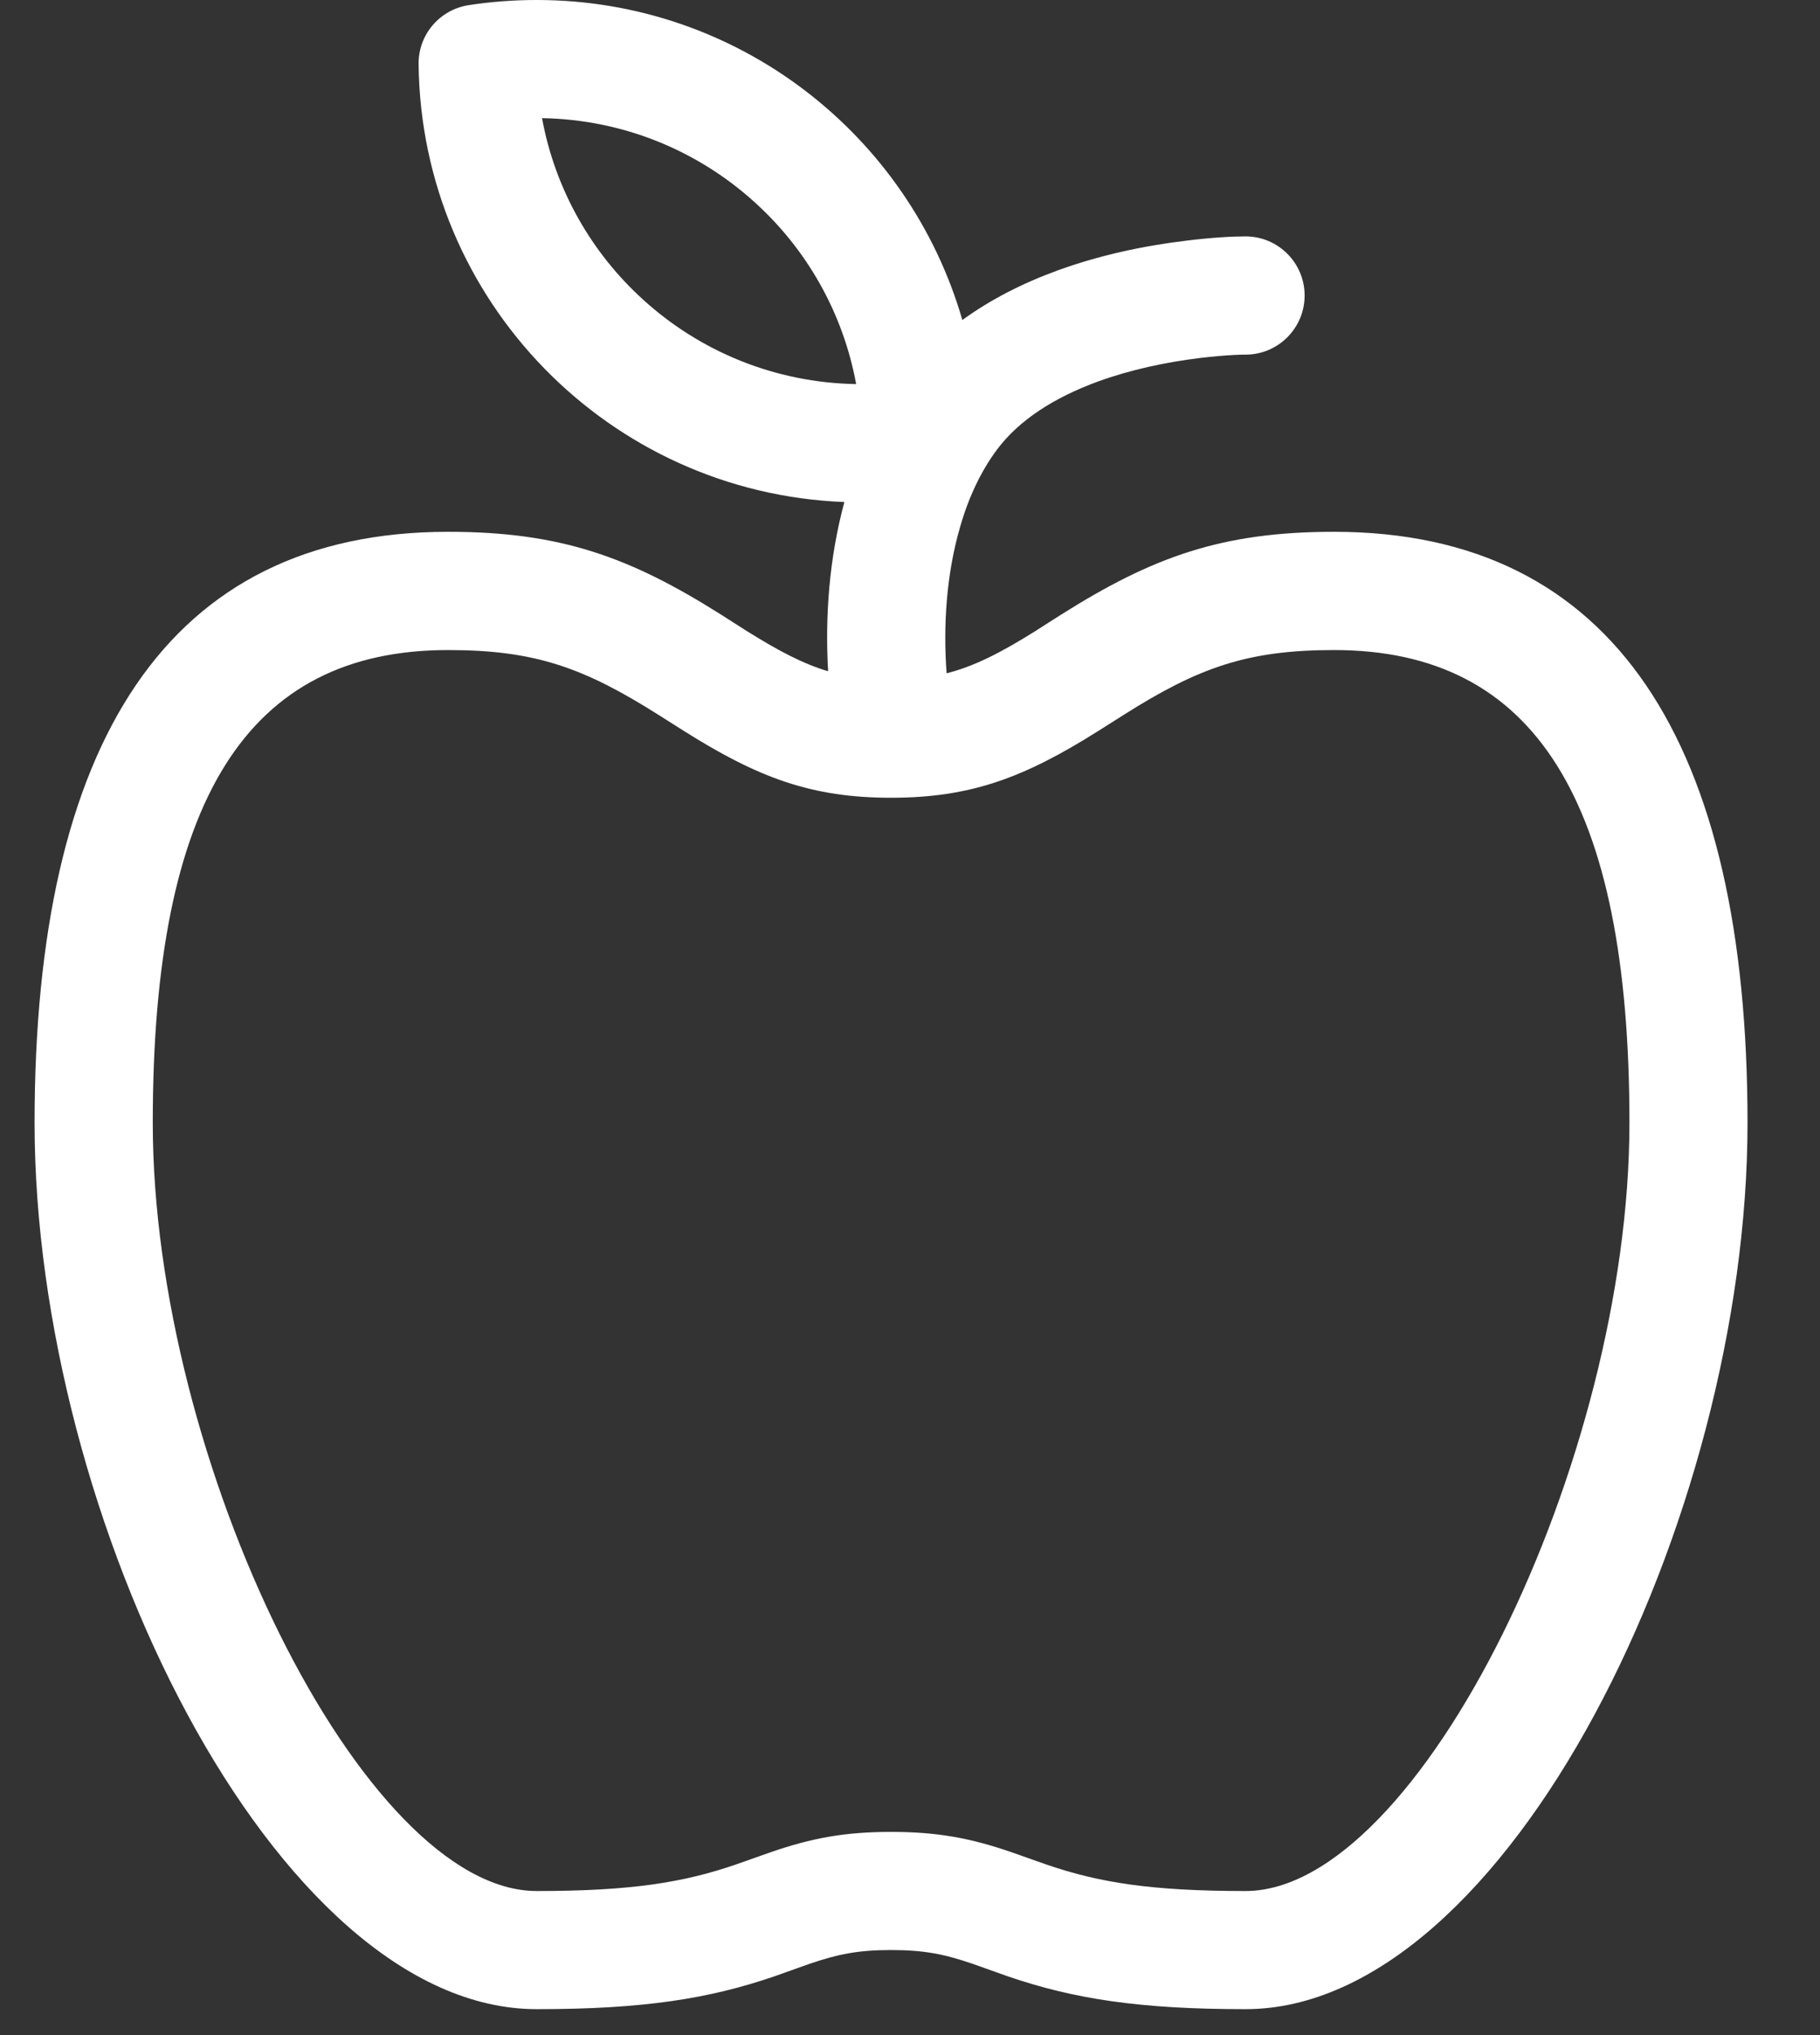
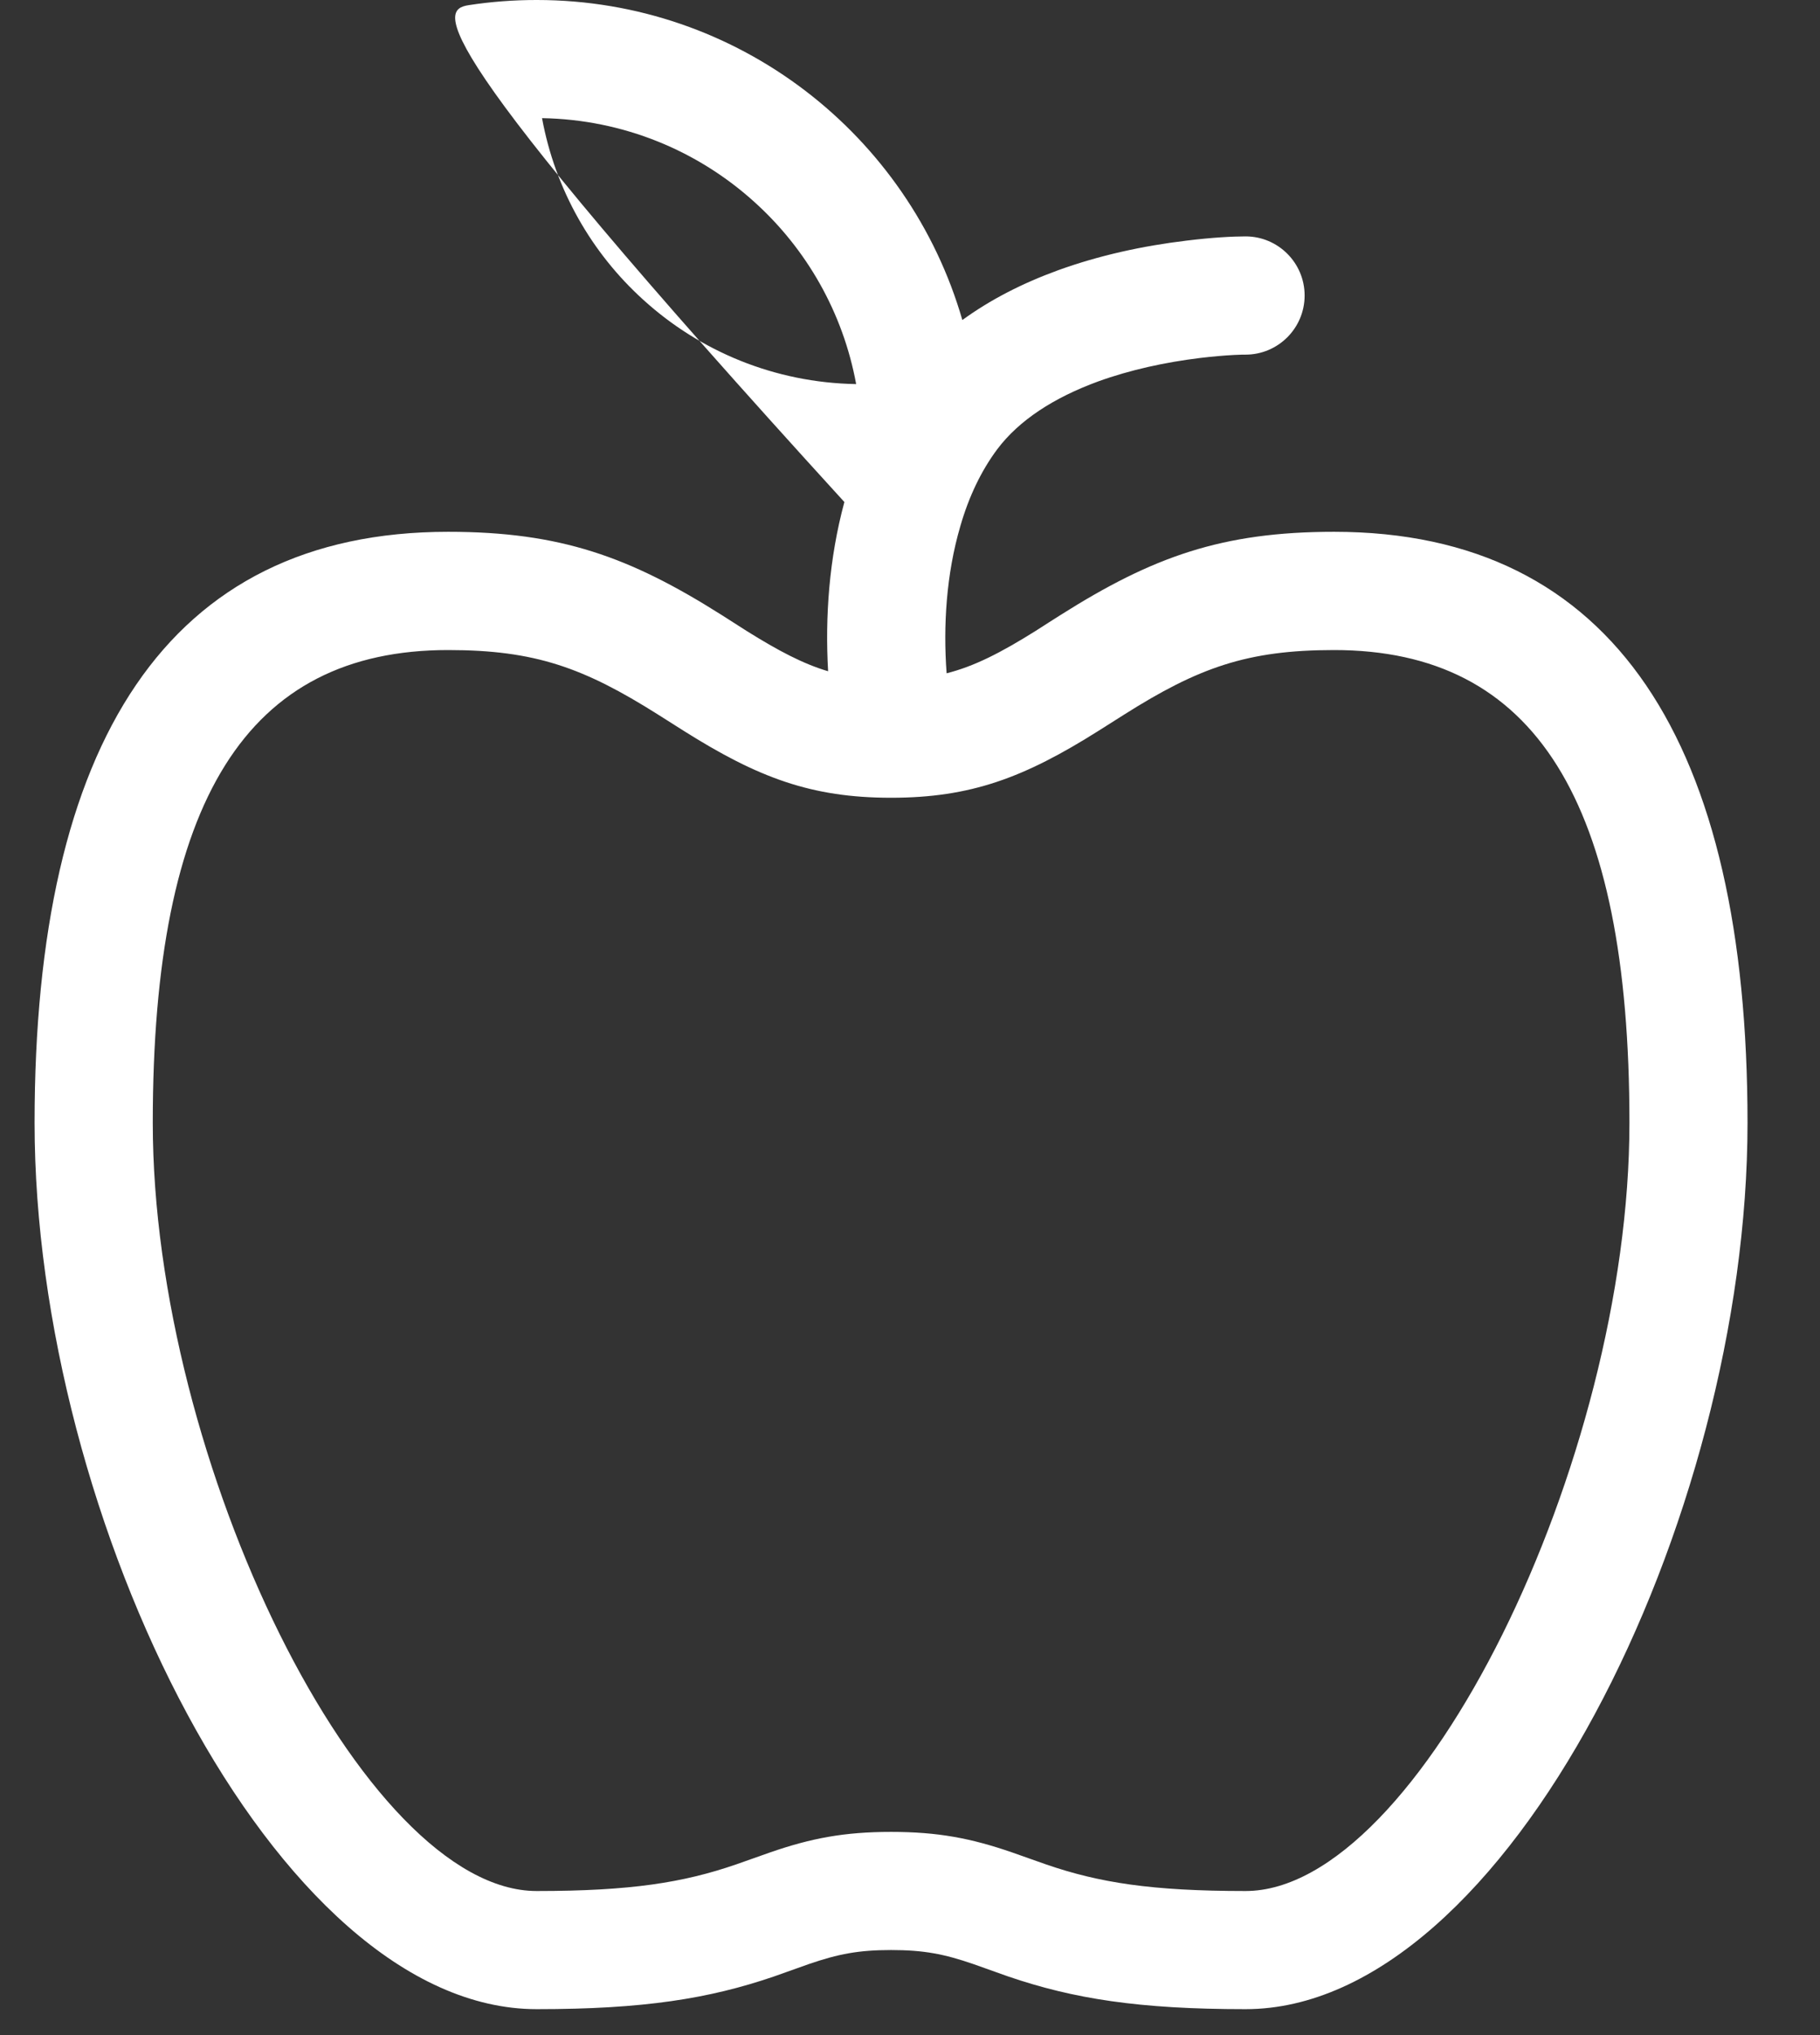
<svg xmlns="http://www.w3.org/2000/svg" width="17" height="19" viewBox="0 0 17 19" fill="none">
  <rect x="0" y="0" width="17" height="19" fill="#333333" stroke="none" />
-   <path d="M7.887 4.687C5.694 4.603 3.935 2.811 3.91 0.6C3.906 0.325 4.106 0.09 4.378 0.048C4.586 0.016 4.799 -3.05176e-05 5.013 -3.05176e-05C6.898 -3.05176e-05 8.49 1.261 8.989 2.988C9.25 2.798 9.549 2.645 9.881 2.524C10.267 2.384 10.673 2.296 11.079 2.247C11.322 2.217 11.515 2.207 11.634 2.207C11.938 2.207 12.186 2.454 12.186 2.759C12.186 3.064 11.938 3.311 11.634 3.311C11.618 3.311 11.582 3.311 11.528 3.314C11.433 3.319 11.327 3.328 11.211 3.342C10.883 3.382 10.557 3.453 10.258 3.561C9.84 3.714 9.518 3.925 9.316 4.193C9.165 4.395 9.049 4.638 8.97 4.913C8.839 5.359 8.809 5.844 8.842 6.286C9.099 6.221 9.345 6.096 9.674 5.89C9.718 5.861 9.879 5.759 9.909 5.74C10.766 5.199 11.413 4.965 12.461 4.965C15.083 4.965 16.323 6.944 16.323 10.483C16.323 14.181 14.077 18.758 11.634 18.758C10.633 18.758 10.025 18.66 9.418 18.453C9.348 18.428 9.13 18.351 9.092 18.337C8.819 18.243 8.629 18.206 8.323 18.206C8.019 18.206 7.829 18.243 7.555 18.337C7.517 18.35 7.299 18.428 7.229 18.453C6.623 18.66 6.014 18.758 5.013 18.758C2.569 18.758 0.323 14.181 0.323 10.483C0.323 6.938 1.562 4.965 4.186 4.965C5.235 4.965 5.881 5.199 6.738 5.74C6.768 5.759 6.928 5.861 6.973 5.89C7.272 6.077 7.503 6.198 7.735 6.267C7.706 5.759 7.744 5.216 7.887 4.687L7.887 4.687ZM8.323 17.103C8.761 17.103 9.069 17.162 9.452 17.294C9.499 17.31 9.716 17.388 9.775 17.408C10.265 17.576 10.752 17.655 11.634 17.655C13.255 17.655 15.22 13.649 15.22 10.482C15.22 7.476 14.338 6.069 12.461 6.069C11.65 6.069 11.194 6.233 10.498 6.673C10.471 6.69 10.309 6.793 10.261 6.823C9.566 7.261 9.068 7.448 8.323 7.448C7.579 7.448 7.081 7.261 6.386 6.823C6.338 6.793 6.176 6.69 6.149 6.673C5.452 6.233 4.997 6.069 4.186 6.069C2.307 6.069 1.427 7.47 1.427 10.482C1.427 13.649 3.392 17.655 5.013 17.655C5.894 17.655 6.382 17.576 6.872 17.408C6.932 17.388 7.147 17.31 7.195 17.294C7.577 17.162 7.886 17.103 8.323 17.103H8.323ZM7.997 3.586C7.874 2.917 7.533 2.325 7.049 1.888C6.522 1.41 5.826 1.116 5.063 1.103C5.186 1.772 5.527 2.364 6.011 2.801C6.538 3.279 7.234 3.573 7.997 3.586Z" fill="white" />
+   <path d="M7.887 4.687C3.906 0.325 4.106 0.09 4.378 0.048C4.586 0.016 4.799 -3.05176e-05 5.013 -3.05176e-05C6.898 -3.05176e-05 8.49 1.261 8.989 2.988C9.25 2.798 9.549 2.645 9.881 2.524C10.267 2.384 10.673 2.296 11.079 2.247C11.322 2.217 11.515 2.207 11.634 2.207C11.938 2.207 12.186 2.454 12.186 2.759C12.186 3.064 11.938 3.311 11.634 3.311C11.618 3.311 11.582 3.311 11.528 3.314C11.433 3.319 11.327 3.328 11.211 3.342C10.883 3.382 10.557 3.453 10.258 3.561C9.84 3.714 9.518 3.925 9.316 4.193C9.165 4.395 9.049 4.638 8.97 4.913C8.839 5.359 8.809 5.844 8.842 6.286C9.099 6.221 9.345 6.096 9.674 5.89C9.718 5.861 9.879 5.759 9.909 5.74C10.766 5.199 11.413 4.965 12.461 4.965C15.083 4.965 16.323 6.944 16.323 10.483C16.323 14.181 14.077 18.758 11.634 18.758C10.633 18.758 10.025 18.66 9.418 18.453C9.348 18.428 9.13 18.351 9.092 18.337C8.819 18.243 8.629 18.206 8.323 18.206C8.019 18.206 7.829 18.243 7.555 18.337C7.517 18.35 7.299 18.428 7.229 18.453C6.623 18.66 6.014 18.758 5.013 18.758C2.569 18.758 0.323 14.181 0.323 10.483C0.323 6.938 1.562 4.965 4.186 4.965C5.235 4.965 5.881 5.199 6.738 5.74C6.768 5.759 6.928 5.861 6.973 5.89C7.272 6.077 7.503 6.198 7.735 6.267C7.706 5.759 7.744 5.216 7.887 4.687L7.887 4.687ZM8.323 17.103C8.761 17.103 9.069 17.162 9.452 17.294C9.499 17.31 9.716 17.388 9.775 17.408C10.265 17.576 10.752 17.655 11.634 17.655C13.255 17.655 15.22 13.649 15.22 10.482C15.22 7.476 14.338 6.069 12.461 6.069C11.65 6.069 11.194 6.233 10.498 6.673C10.471 6.69 10.309 6.793 10.261 6.823C9.566 7.261 9.068 7.448 8.323 7.448C7.579 7.448 7.081 7.261 6.386 6.823C6.338 6.793 6.176 6.69 6.149 6.673C5.452 6.233 4.997 6.069 4.186 6.069C2.307 6.069 1.427 7.47 1.427 10.482C1.427 13.649 3.392 17.655 5.013 17.655C5.894 17.655 6.382 17.576 6.872 17.408C6.932 17.388 7.147 17.31 7.195 17.294C7.577 17.162 7.886 17.103 8.323 17.103H8.323ZM7.997 3.586C7.874 2.917 7.533 2.325 7.049 1.888C6.522 1.41 5.826 1.116 5.063 1.103C5.186 1.772 5.527 2.364 6.011 2.801C6.538 3.279 7.234 3.573 7.997 3.586Z" fill="white" />
</svg>